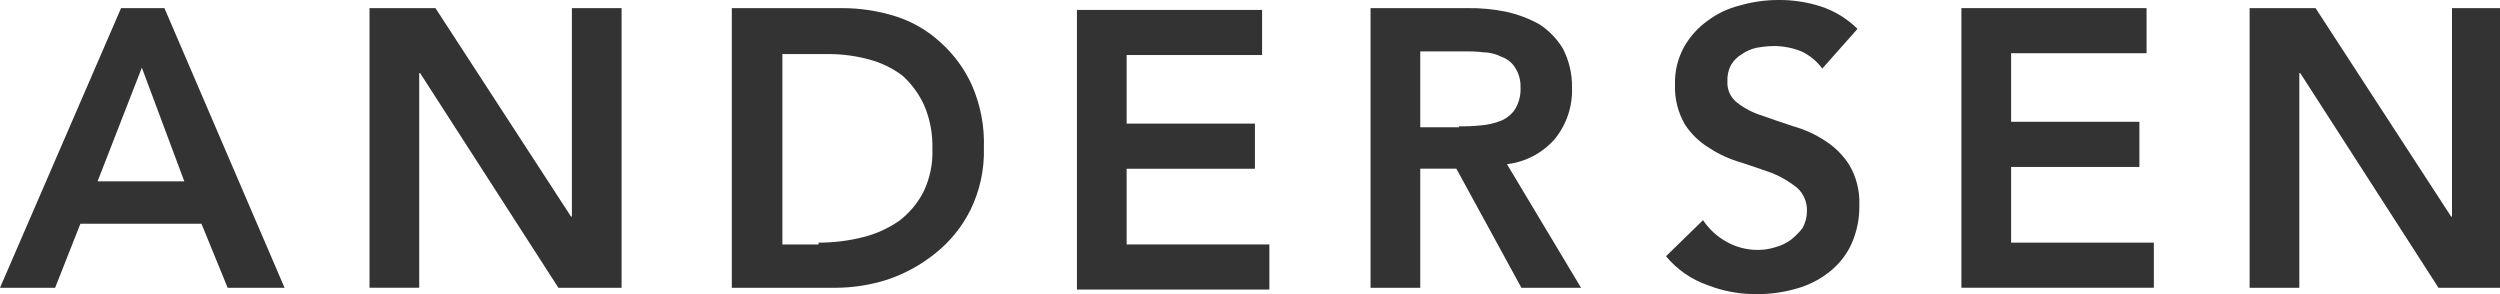
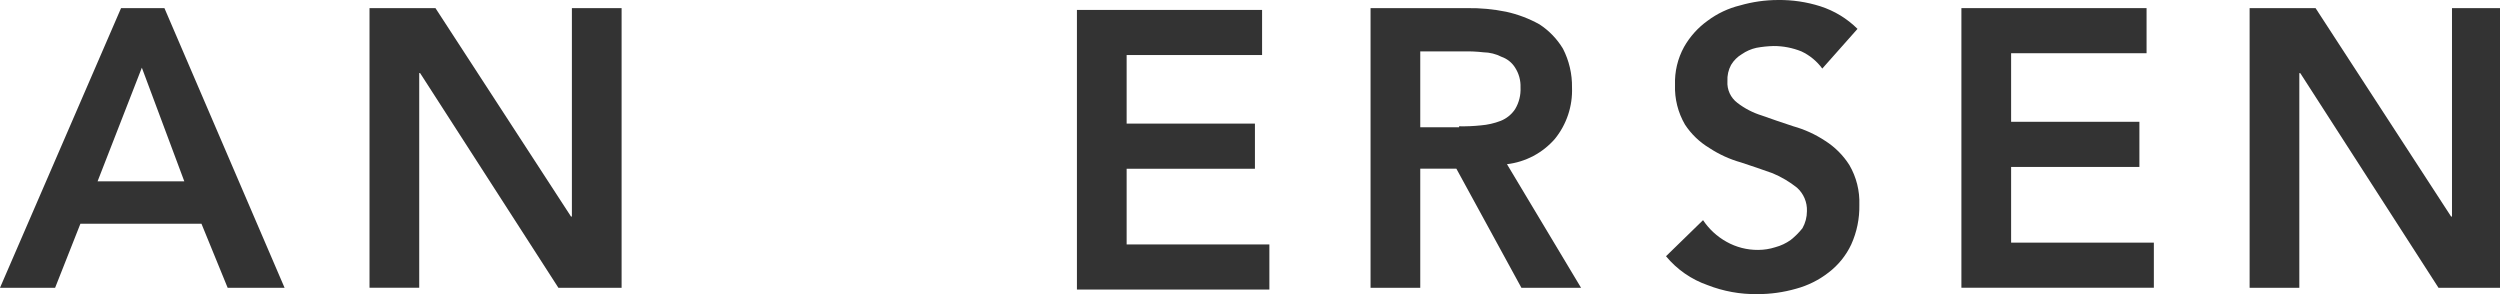
<svg xmlns="http://www.w3.org/2000/svg" width="100%" height="100%" viewBox="0 0 136 16" version="1.1" xml:space="preserve" style="fill-rule:evenodd;clip-rule:evenodd;stroke-linejoin:round;stroke-miterlimit:2;">
  <g transform="matrix(0.676,0,0,0.675,0,-6.095)">
    <g transform="matrix(1,0,0,1,0,8.884)">
      <path d="M9.742,0.8L13.232,0.8L22.9,23.338L18.32,23.338L16.212,18.176L6.471,18.176L4.435,23.338L0,23.338L9.742,0.8ZM14.831,14.759L11.415,5.6L7.852,14.759L14.831,14.759Z" style="fill:rgb(51,51,51);fill-rule:nonzero;" />
    </g>
    <g transform="matrix(1,0,0,1,-11.164,8.884)">
      <path d="M40.9,0.8L46.207,0.8L57.113,17.595L57.186,17.595L57.186,0.8L61.186,0.8L61.186,23.338L56.1,23.338L44.971,6.035L44.9,6.035L44.9,23.335L40.9,23.335L40.9,0.8Z" style="fill:rgb(51,51,51);fill-rule:nonzero;" />
    </g>
    <g transform="matrix(1,0,0,1,-22.109,8.884)">
-       <path d="M81,0.8L89.87,0.8C91.325,0.798 92.772,1.019 94.16,1.454C95.513,1.879 96.754,2.599 97.795,3.562C98.88,4.533 99.748,5.722 100.34,7.052C101.022,8.634 101.344,10.347 101.285,12.069C101.336,13.805 100.961,15.528 100.194,17.086C99.516,18.443 98.549,19.635 97.359,20.576C96.21,21.502 94.905,22.216 93.506,22.684C92.166,23.113 90.769,23.334 89.362,23.338L81,23.338L81,0.8ZM87.98,19.7C89.181,19.703 90.378,19.556 91.543,19.264C92.583,19.007 93.569,18.563 94.451,17.955C95.272,17.337 95.943,16.541 96.414,15.628C96.941,14.543 97.191,13.343 97.141,12.138C97.177,10.941 96.954,9.751 96.487,8.648C96.076,7.737 95.482,6.92 94.742,6.248C93.939,5.641 93.025,5.196 92.052,4.939C90.962,4.642 89.837,4.495 88.708,4.503L85.071,4.503L85.071,19.849L87.98,19.849L87.98,19.7Z" style="fill:rgb(51,51,51);fill-rule:nonzero;" />
-     </g>
+       </g>
    <g transform="matrix(1,0,0,1,-32.536,8.83)">
      <path d="M119.2,1L134.1,1L134.1,4.635L123.2,4.635L123.2,10.161L133.524,10.161L133.524,13.8L123.2,13.8L123.2,19.9L134.687,19.9L134.687,23.535L119.2,23.535L119.2,1Z" style="fill:rgb(51,51,51);fill-rule:nonzero;" />
    </g>
    <g transform="matrix(1,0,0,1,-41.407,8.884)">
      <path d="M151.7,0.8L159.479,0.8C160.528,0.785 161.576,0.883 162.605,1.091C163.547,1.297 164.453,1.64 165.295,2.109C166.065,2.612 166.711,3.284 167.185,4.072C167.68,5.039 167.93,6.112 167.912,7.198C167.969,8.701 167.478,10.174 166.531,11.342C165.545,12.476 164.17,13.202 162.678,13.378L168.64,23.339L163.84,23.339L158.605,13.739L155.7,13.739L155.7,23.339L151.7,23.339L151.7,0.8ZM158.825,10.324C159.408,10.336 159.99,10.312 160.57,10.251C161.118,10.207 161.657,10.085 162.17,9.887C162.645,9.698 163.051,9.368 163.333,8.942C163.648,8.416 163.799,7.809 163.769,7.197C163.791,6.632 163.639,6.073 163.333,5.597C163.08,5.19 162.694,4.883 162.242,4.725C161.792,4.494 161.294,4.37 160.788,4.361C160.257,4.3 159.722,4.276 159.188,4.288L155.7,4.288L155.7,10.4L158.826,10.4L158.825,10.324Z" style="fill:rgb(51,51,51);fill-rule:nonzero;" />
    </g>
    <g transform="matrix(1,0,0,1,-50.333,9.13)">
      <path d="M196.978,5.426C196.545,4.833 195.97,4.358 195.306,4.045C194.59,3.754 193.825,3.606 193.052,3.609C192.589,3.621 192.127,3.67 191.671,3.754C191.254,3.848 190.86,4.021 190.508,4.263C190.149,4.476 189.849,4.776 189.636,5.135C189.421,5.536 189.32,5.989 189.345,6.444C189.3,7.123 189.602,7.78 190.145,8.189C190.733,8.643 191.398,8.988 192.108,9.207C192.908,9.498 193.78,9.789 194.653,10.079C195.556,10.333 196.415,10.725 197.198,11.242C197.99,11.743 198.66,12.413 199.161,13.205C199.724,14.175 200.001,15.284 199.961,16.405C199.984,17.507 199.761,18.6 199.307,19.605C198.891,20.492 198.267,21.265 197.489,21.859C196.713,22.466 195.823,22.911 194.872,23.168C193.856,23.46 192.803,23.607 191.746,23.604C190.378,23.623 189.02,23.376 187.746,22.877C186.44,22.422 185.283,21.617 184.402,20.55L187.383,17.642C187.865,18.366 188.513,18.965 189.273,19.387C190.05,19.824 190.927,20.049 191.818,20.041C192.287,20.04 192.753,19.966 193.199,19.823C193.642,19.704 194.061,19.507 194.435,19.241C194.785,18.963 195.102,18.646 195.38,18.296C195.619,17.875 195.744,17.399 195.743,16.915C195.771,16.198 195.478,15.504 194.943,15.025C194.346,14.548 193.685,14.157 192.98,13.862C192.18,13.571 191.308,13.28 190.435,12.99C189.532,12.736 188.673,12.344 187.89,11.827C187.102,11.353 186.43,10.707 185.927,9.937C185.364,8.967 185.087,7.858 185.127,6.737C185.091,5.672 185.342,4.617 185.854,3.683C186.324,2.852 186.969,2.132 187.744,1.575C188.524,0.989 189.415,0.568 190.362,0.336C191.354,0.049 192.382,-0.098 193.415,-0.1C194.574,-0.115 195.728,0.057 196.832,0.409C197.955,0.773 198.976,1.395 199.813,2.227L196.978,5.426Z" style="fill:rgb(51,51,51);fill-rule:nonzero;" />
    </g>
    <g transform="matrix(1,0,0,1,-59.259,8.884)">
      <path d="M217.1,0.8L232,0.8L232,4.435L221.1,4.435L221.1,9.961L231.424,9.961L231.424,13.6L221.1,13.6L221.1,19.7L232.587,19.7L232.587,23.335L217.1,23.335L217.1,0.8Z" style="fill:rgb(51,51,51);fill-rule:nonzero;" />
    </g>
    <g transform="matrix(1,0,0,1,-67.966,8.884)">
      <path d="M249,0.8L254.307,0.8L265.213,17.595L265.286,17.595L265.286,0.8L269.286,0.8L269.286,23.338L264.2,23.338L253.076,6.038L253,6.038L253,23.338L249,23.338L249,0.8Z" style="fill:rgb(51,51,51);fill-rule:nonzero;" />
    </g>
  </g>
</svg>